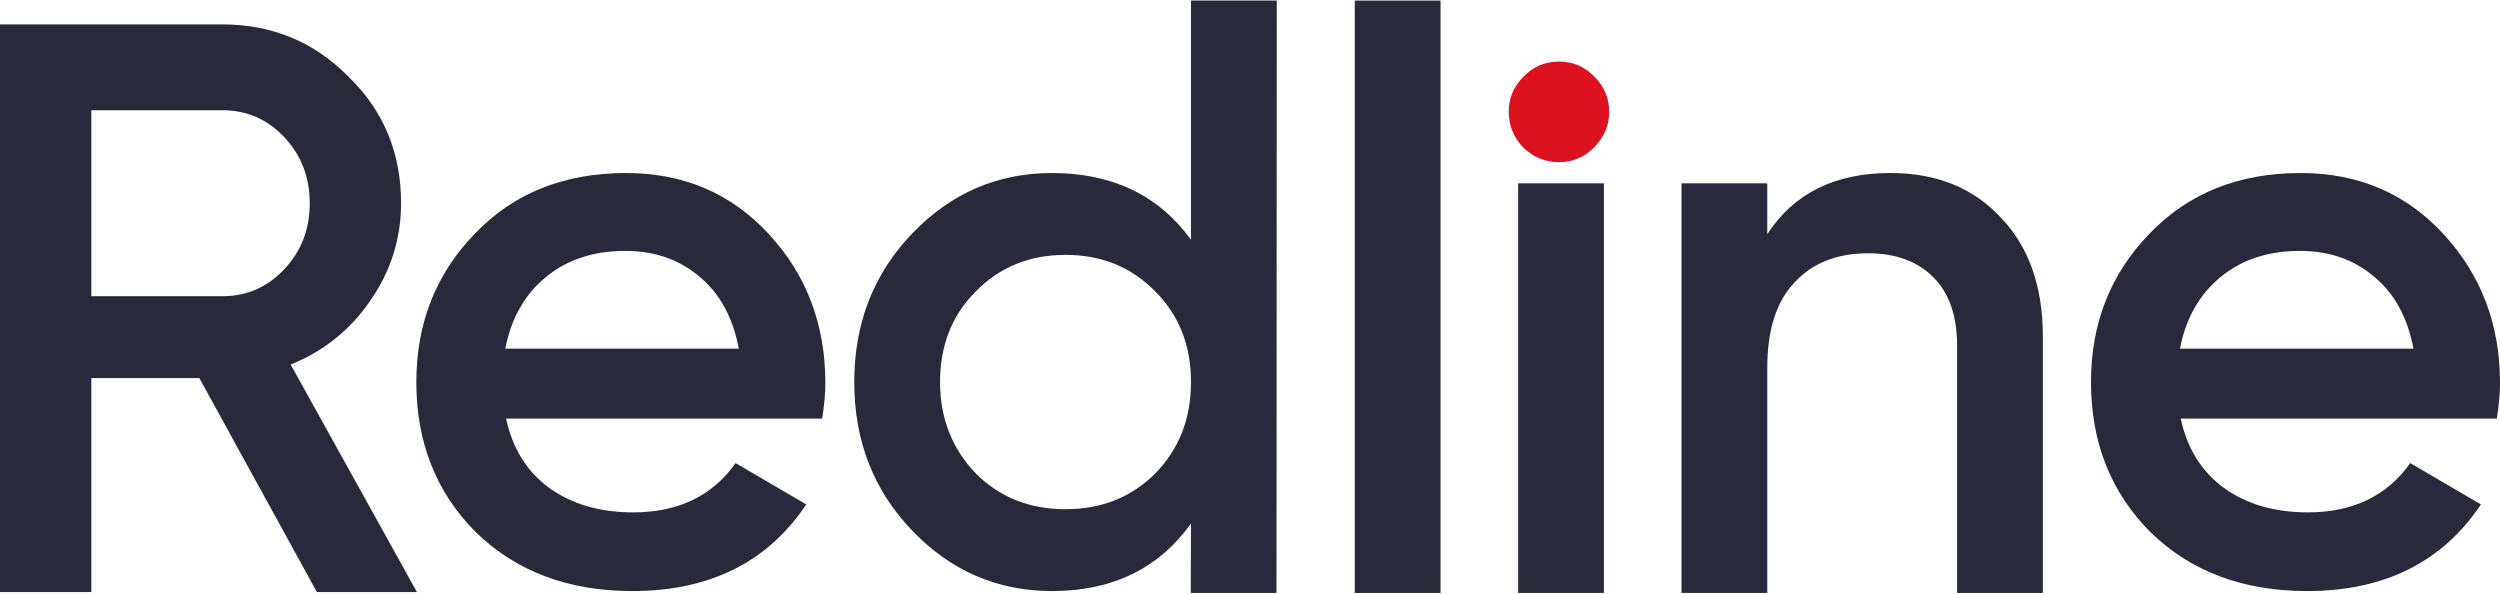
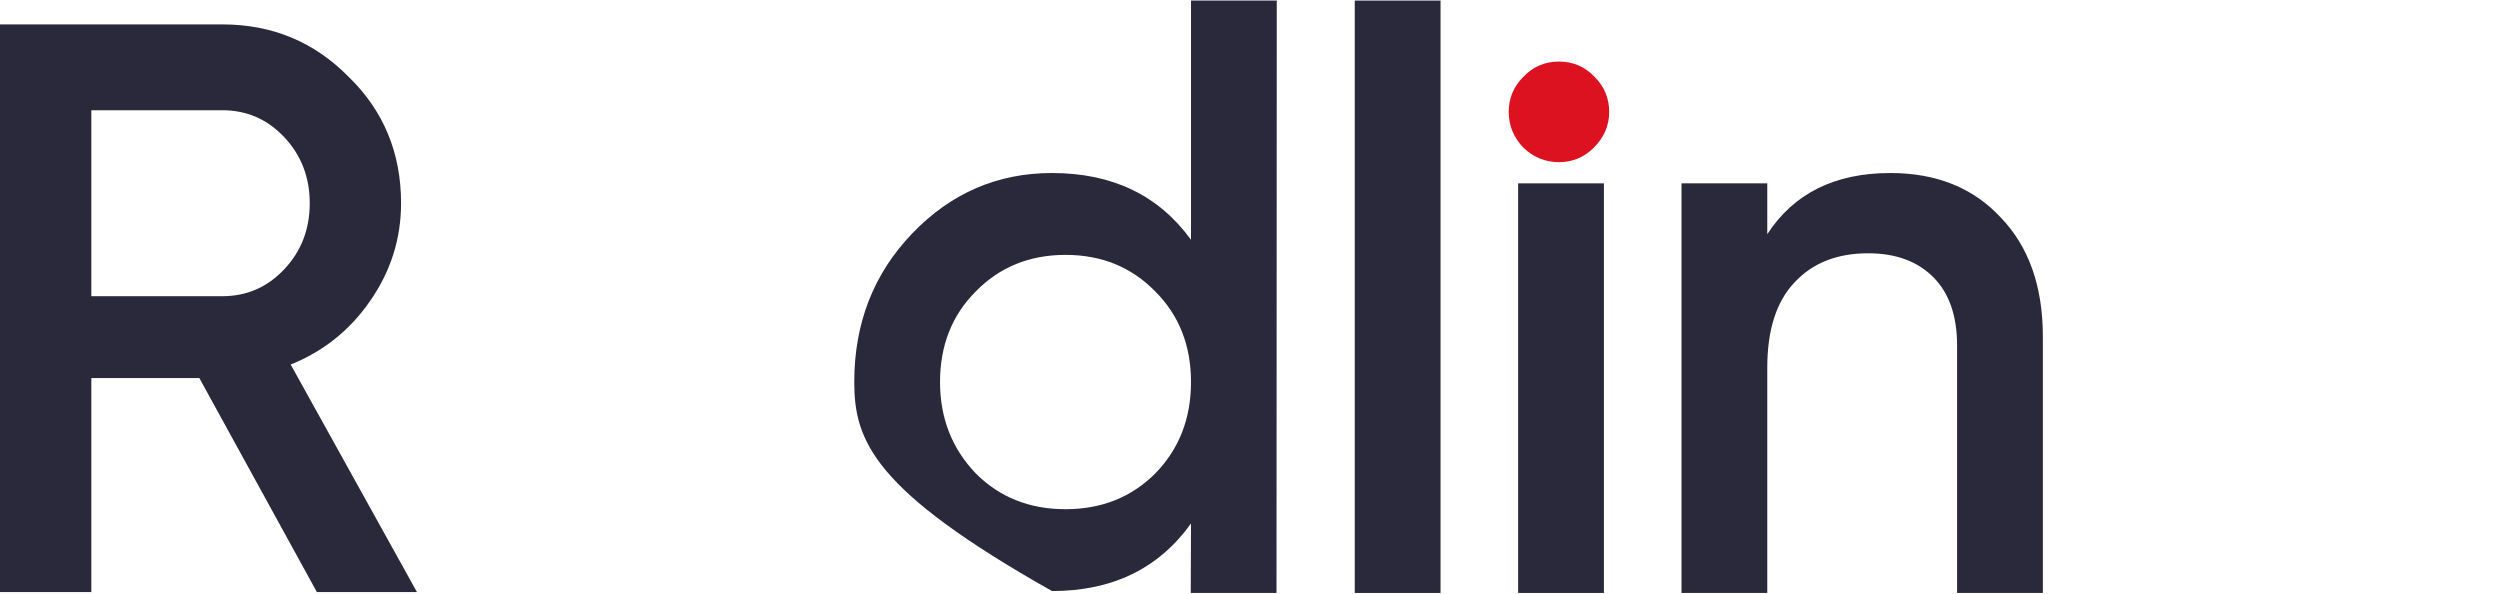
<svg xmlns="http://www.w3.org/2000/svg" width="1310" height="311" viewBox="0 0 1310 311" fill="none">
  <path d="M218.485 310.251H166.048L104.456 198.107H47.858V310.251H0V12.787H116.525C142.605 12.787 164.661 21.949 182.695 40.273C201.006 58.041 210.161 80.113 210.161 106.488C210.161 125.089 204.751 142.164 193.931 157.711C183.388 172.981 169.516 184.086 152.315 191.027L218.485 310.251ZM116.525 57.763H47.858V155.212H116.525C129.287 155.212 140.108 150.493 148.986 141.053C157.864 131.614 162.303 120.092 162.303 106.488C162.303 92.884 157.864 81.362 148.986 71.923C140.108 62.483 129.287 57.763 116.525 57.763Z" fill="#29293B" />
-   <path d="M430.818 219.345H265.186C268.515 234.893 276.006 246.97 287.659 255.576C299.589 264.183 314.293 268.486 331.772 268.486C355.354 268.486 373.249 259.88 385.457 242.667L422.495 264.322C402.242 294.584 371.862 309.715 331.356 309.715C297.785 309.715 270.457 299.442 249.372 278.898C228.564 258.075 218.16 231.839 218.16 200.189C218.16 169.372 228.425 143.413 248.956 122.313C269.209 101.213 295.566 90.663 328.026 90.663C358.267 90.663 383.237 101.352 402.935 122.729C422.634 144.107 432.483 170.066 432.483 200.605C432.483 206.158 431.928 212.405 430.818 219.345ZM264.77 182.698H387.121C384.069 166.318 377.133 153.685 366.313 144.801C355.771 135.917 342.87 131.475 327.61 131.475C310.964 131.475 297.092 136.056 285.994 145.218C274.897 154.379 267.822 166.873 264.77 182.698Z" fill="#29293B" />
-   <path d="M624.086 125.644V0.293H669.032L668.894 310.707H623.948L624.086 274.317C607.163 297.915 582.887 309.715 551.258 309.715C522.682 309.715 498.267 299.165 478.014 278.065C457.761 256.965 447.634 231.006 447.634 200.189C447.634 169.372 457.761 143.413 478.014 122.313C498.267 101.213 522.682 90.663 551.258 90.663C582.887 90.663 607.163 102.323 624.086 125.644ZM511.307 248.08C523.792 260.574 539.467 266.821 558.333 266.821C577.199 266.821 592.874 260.574 605.359 248.08C617.844 235.309 624.086 219.345 624.086 200.189C624.086 181.032 617.844 165.207 605.359 152.714C592.874 139.943 577.199 133.557 558.333 133.557C539.467 133.557 523.792 139.943 511.307 152.714C498.822 165.207 492.58 181.032 492.58 200.189C492.58 219.068 498.822 235.032 511.307 248.08Z" fill="#29293B" />
+   <path d="M624.086 125.644V0.293H669.032L668.894 310.707H623.948L624.086 274.317C607.163 297.915 582.887 309.715 551.258 309.715C457.761 256.965 447.634 231.006 447.634 200.189C447.634 169.372 457.761 143.413 478.014 122.313C498.267 101.213 522.682 90.663 551.258 90.663C582.887 90.663 607.163 102.323 624.086 125.644ZM511.307 248.08C523.792 260.574 539.467 266.821 558.333 266.821C577.199 266.821 592.874 260.574 605.359 248.08C617.844 235.309 624.086 219.345 624.086 200.189C624.086 181.032 617.844 165.207 605.359 152.714C592.874 139.943 577.199 133.557 558.333 133.557C539.467 133.557 523.792 139.943 511.307 152.714C498.822 165.207 492.58 181.032 492.58 200.189C492.58 219.068 498.822 235.032 511.307 248.08Z" fill="#29293B" />
  <path d="M754.84 310.707H709.894V0.293H754.84V310.707Z" fill="#29293B" />
  <path d="M840.446 310.707H795.5V96.077H840.446V310.707Z" fill="#29293B" />
  <path d="M990.557 90.663C1014.69 90.663 1033.98 98.436 1048.4 113.984C1063.11 129.254 1070.46 150.076 1070.46 176.451V310.707H1025.51V181.032C1025.51 165.485 1021.35 153.547 1013.03 145.218C1004.71 136.889 993.331 132.724 978.904 132.724C962.535 132.724 949.634 137.86 940.201 148.133C930.768 158.127 926.052 172.981 926.052 192.693V310.707H881.106V96.077H926.052V122.729C939.924 101.352 961.426 90.663 990.557 90.663Z" fill="#29293B" />
-   <path d="M1308.34 219.345H1142.7C1146.03 234.893 1153.52 246.97 1165.18 255.576C1177.11 264.183 1191.81 268.486 1209.29 268.486C1232.87 268.486 1250.77 259.88 1262.97 242.667L1300.01 264.322C1279.76 294.584 1249.38 309.715 1208.87 309.715C1175.3 309.715 1147.97 299.442 1126.89 278.898C1106.08 258.075 1095.68 231.839 1095.68 200.189C1095.68 169.372 1105.94 143.413 1126.47 122.313C1146.73 101.213 1173.08 90.663 1205.54 90.663C1235.78 90.663 1260.75 101.352 1280.45 122.729C1300.15 144.107 1310 170.066 1310 200.605C1310 206.158 1309.45 212.405 1308.34 219.345ZM1142.29 182.698H1264.64C1261.59 166.318 1254.65 153.685 1243.83 144.801C1233.29 135.917 1220.39 131.475 1205.13 131.475C1188.48 131.475 1174.61 136.056 1163.51 145.218C1152.41 154.379 1145.34 166.873 1142.29 182.698Z" fill="#29293B" />
  <path d="M835.203 77.337C830.116 82.43 824.013 84.977 816.892 84.977C809.771 84.977 803.54 82.43 798.199 77.337C793.113 71.989 790.569 65.749 790.569 58.619C790.569 51.488 793.113 45.376 798.199 40.282C803.285 34.934 809.516 32.26 816.892 32.26C824.267 32.26 830.498 34.934 835.584 40.282C840.671 45.376 843.214 51.488 843.214 58.619C843.214 65.749 840.543 71.989 835.203 77.337Z" fill="#DD1220" />
</svg>